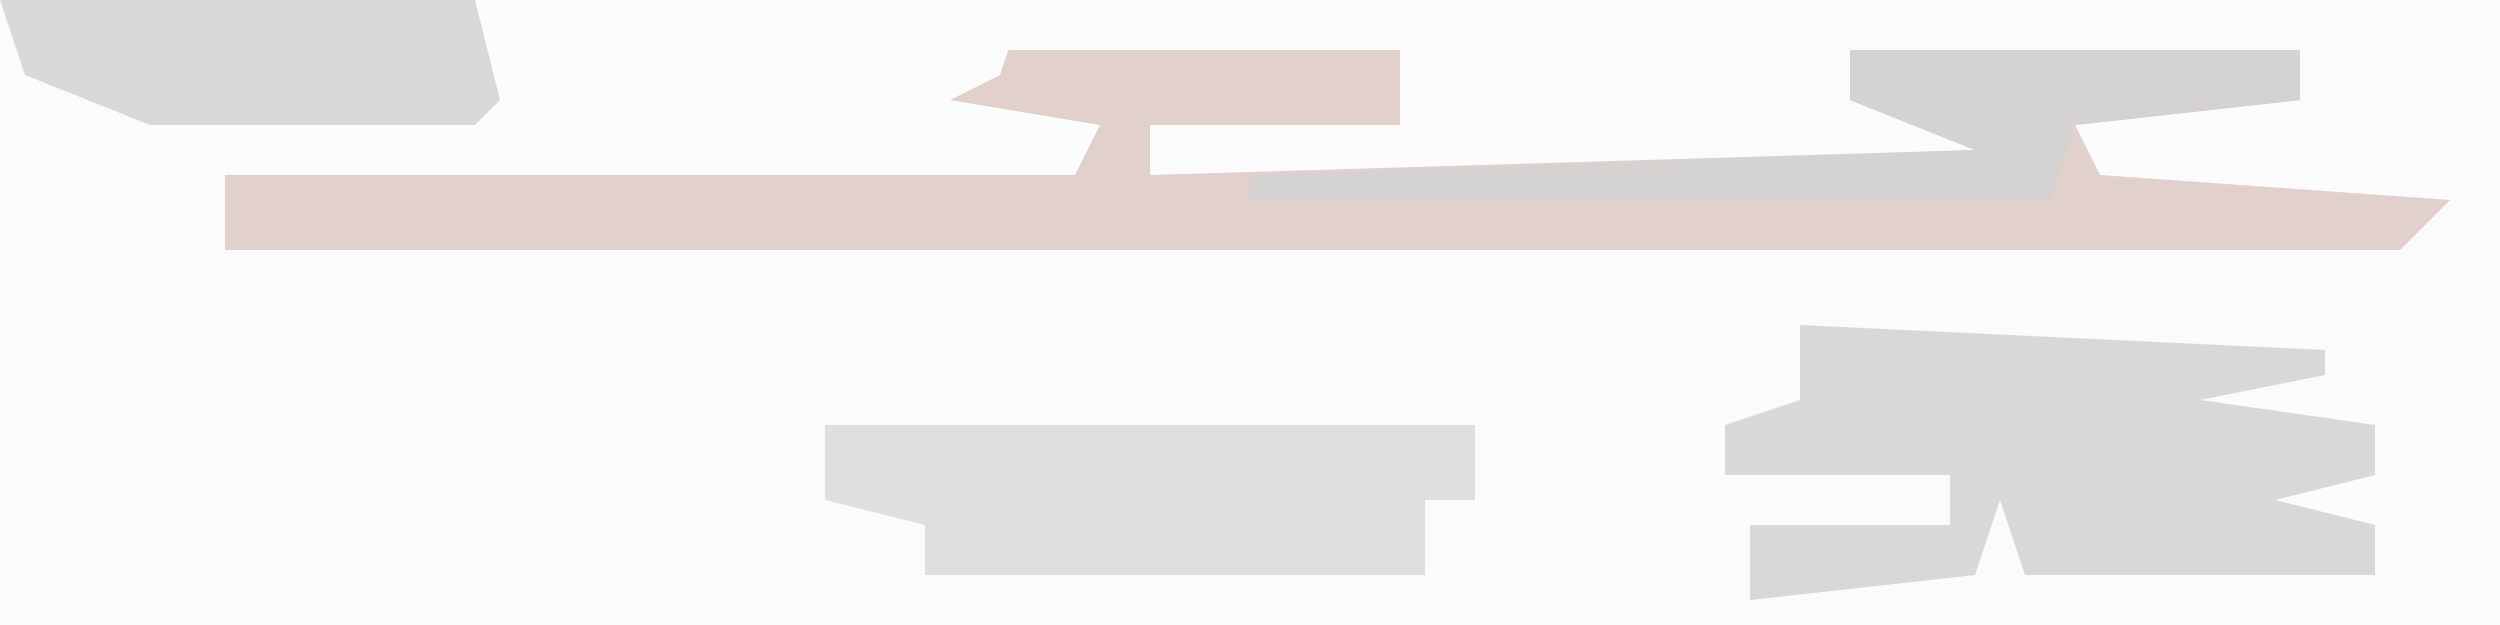
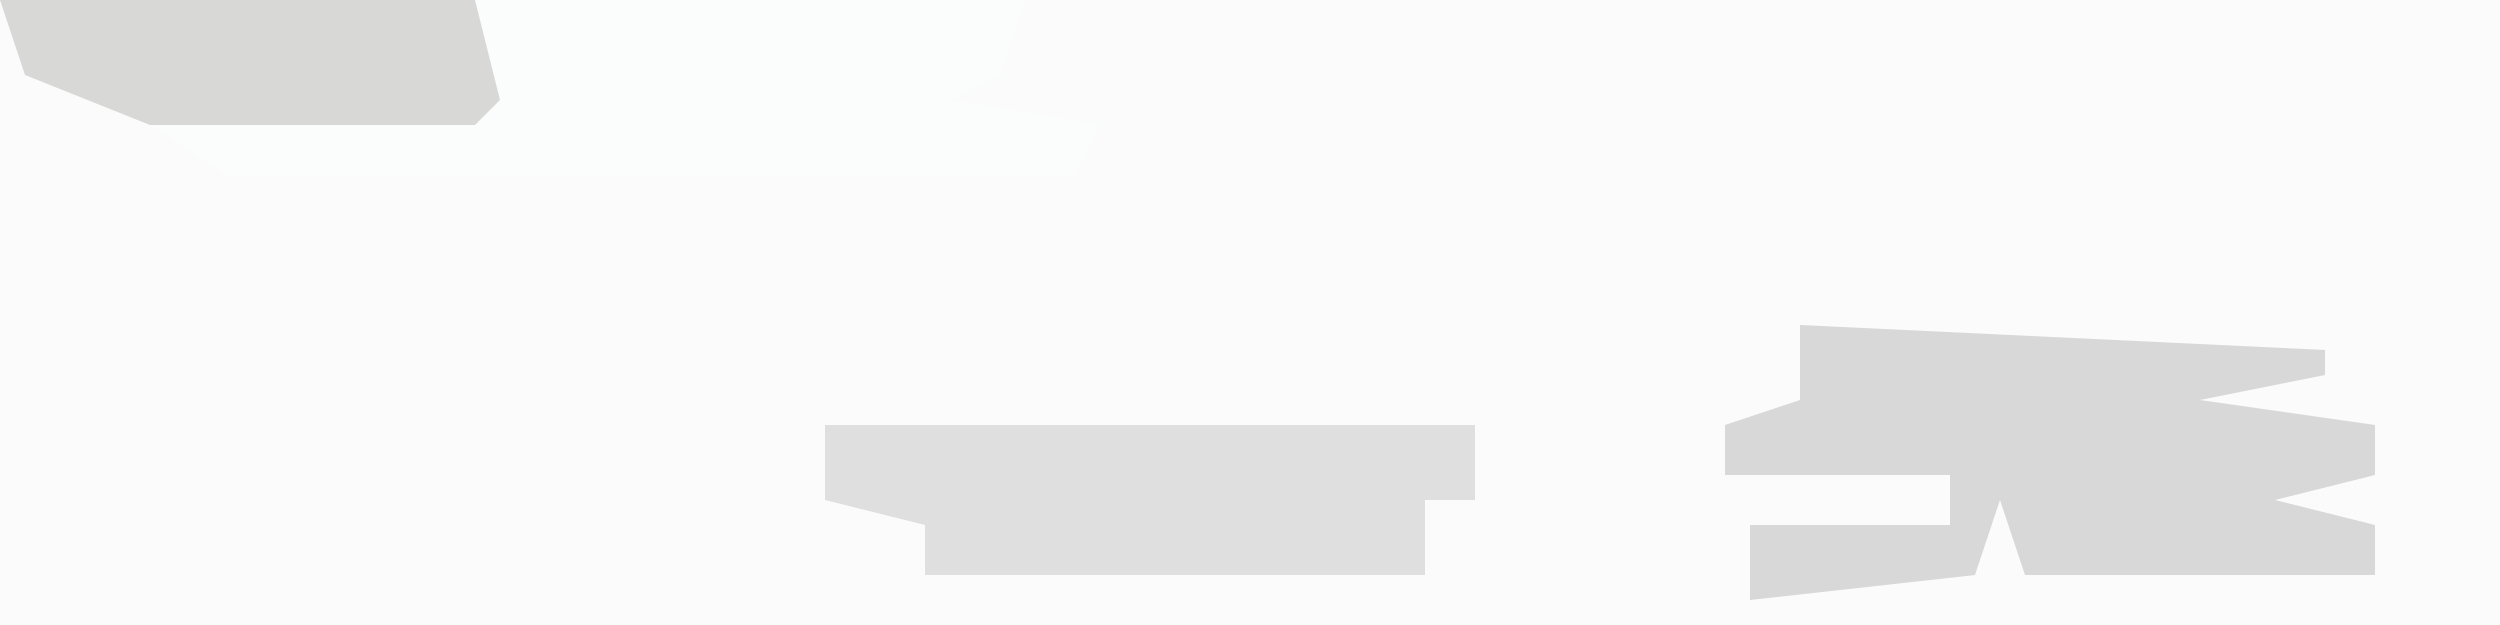
<svg xmlns="http://www.w3.org/2000/svg" version="1.1" width="100" height="25">
  <path d="M0,0 L100,0 L100,25 L0,25 Z " fill="#FBFBFB" transform="translate(0,0)" />
-   <path d="M0,0 L18,0 L18,3 L8,3 L8,5 L41,4 L36,2 L37,0 L54,0 L54,2 L45,3 L46,5 L60,6 L58,8 L-29,8 L-29,5 L5,4 L0,2 Z " fill="#E1D0CC" transform="translate(38,2)" />
  <path d="M0,0 L41,0 L40,3 L38,4 L44,5 L43,7 L9,7 L6,5 L1,3 Z " fill="#FBFCFC" transform="translate(0,0)" />
  <path d="M0,0 L21,1 L21,2 L16,3 L23,4 L23,6 L19,7 L23,8 L23,10 L9,10 L8,7 L7,10 L-2,11 L-2,8 L6,8 L6,6 L-3,6 L-3,4 L0,3 Z " fill="#D8D8D8" transform="translate(72,13)" />
  <path d="M0,0 L26,0 L26,3 L24,3 L24,6 L4,6 L4,4 L0,3 Z " fill="#DFDFDF" transform="translate(33,17)" />
  <path d="M0,0 L19,0 L20,4 L19,5 L6,5 L1,3 Z " fill="#D8D8D7" transform="translate(0,0)" />
-   <path d="M0,0 L18,0 L18,2 L9,3 L8,6 L-24,6 L-24,5 L5,4 L0,2 Z " fill="#D5D2D2" transform="translate(74,2)" />
</svg>